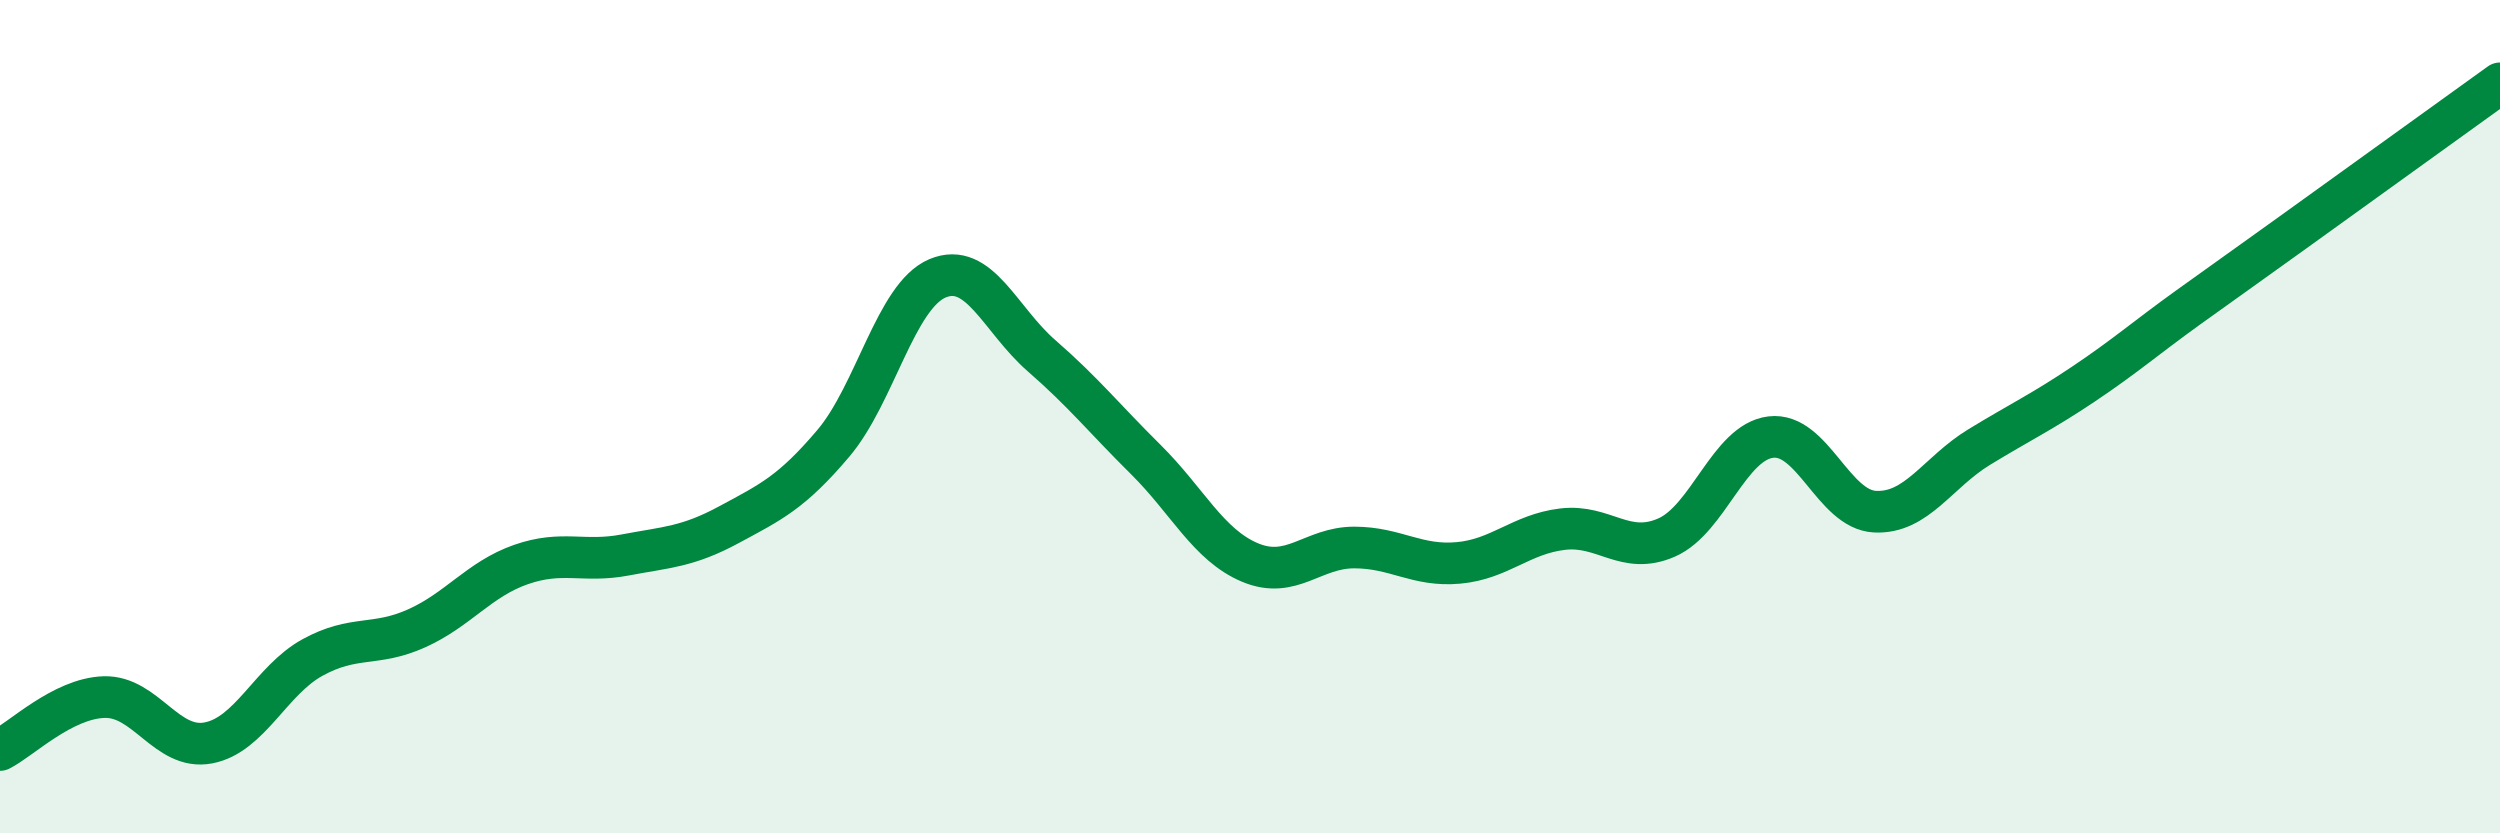
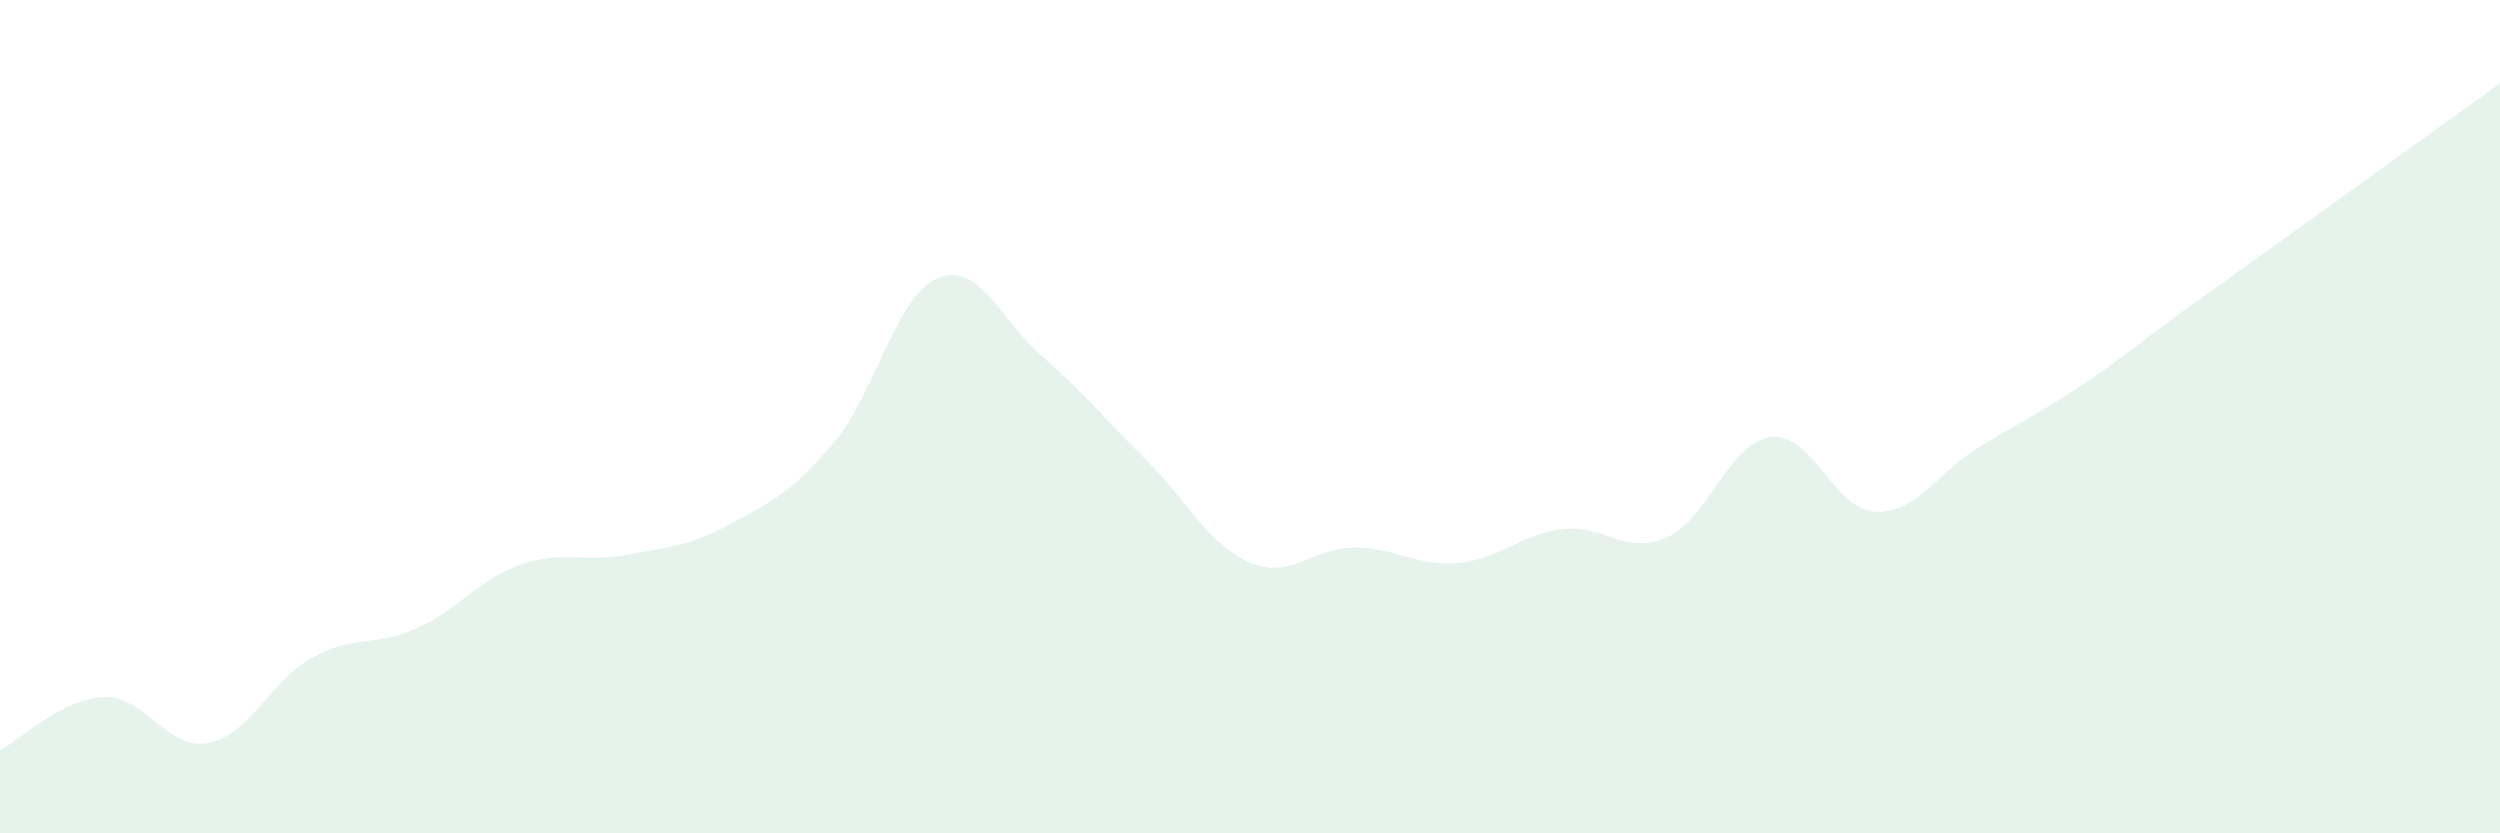
<svg xmlns="http://www.w3.org/2000/svg" width="60" height="20" viewBox="0 0 60 20">
  <path d="M 0,18 C 0.5,17.75 1.5,16.76 2.5,16.73 C 3.5,16.7 4,18.02 5,17.83 C 6,17.64 6.5,16.33 7.5,15.78 C 8.5,15.23 9,15.53 10,15.08 C 11,14.63 11.5,13.9 12.5,13.55 C 13.5,13.2 14,13.51 15,13.32 C 16,13.13 16.5,13.13 17.5,12.59 C 18.5,12.05 19,11.82 20,10.64 C 21,9.46 21.5,7.1 22.5,6.68 C 23.5,6.26 24,7.67 25,8.54 C 26,9.41 26.5,10.04 27.5,11.03 C 28.5,12.02 29,13.08 30,13.5 C 31,13.92 31.5,13.14 32.5,13.14 C 33.5,13.14 34,13.6 35,13.51 C 36,13.42 36.5,12.82 37.5,12.7 C 38.5,12.58 39,13.34 40,12.9 C 41,12.46 41.5,10.61 42.5,10.49 C 43.5,10.37 44,12.23 45,12.28 C 46,12.33 46.5,11.34 47.5,10.73 C 48.5,10.12 49,9.89 50,9.22 C 51,8.55 51.5,8.11 52.5,7.39 C 53.5,6.67 53.5,6.68 55,5.6 C 56.5,4.52 59,2.72 60,2L60 20L0 20Z" fill="#008740" opacity="0.1" stroke-linecap="round" stroke-linejoin="round" />
-   <path d="M 0,18 C 0.5,17.75 1.5,16.76 2.5,16.73 C 3.5,16.7 4,18.02 5,17.83 C 6,17.64 6.5,16.33 7.5,15.78 C 8.5,15.23 9,15.53 10,15.08 C 11,14.63 11.5,13.9 12.5,13.55 C 13.5,13.2 14,13.51 15,13.32 C 16,13.13 16.5,13.13 17.5,12.59 C 18.5,12.05 19,11.82 20,10.64 C 21,9.46 21.5,7.1 22.5,6.68 C 23.5,6.26 24,7.67 25,8.54 C 26,9.41 26.5,10.04 27.5,11.03 C 28.5,12.02 29,13.08 30,13.5 C 31,13.92 31.5,13.14 32.5,13.14 C 33.5,13.14 34,13.6 35,13.51 C 36,13.42 36.5,12.82 37.5,12.7 C 38.5,12.58 39,13.34 40,12.9 C 41,12.46 41.5,10.61 42.5,10.49 C 43.5,10.37 44,12.23 45,12.28 C 46,12.33 46.5,11.34 47.5,10.73 C 48.5,10.12 49,9.89 50,9.22 C 51,8.55 51.5,8.11 52.5,7.39 C 53.5,6.67 53.5,6.68 55,5.6 C 56.5,4.52 59,2.72 60,2" stroke="#008740" stroke-width="1" fill="none" stroke-linecap="round" stroke-linejoin="round" />
</svg>